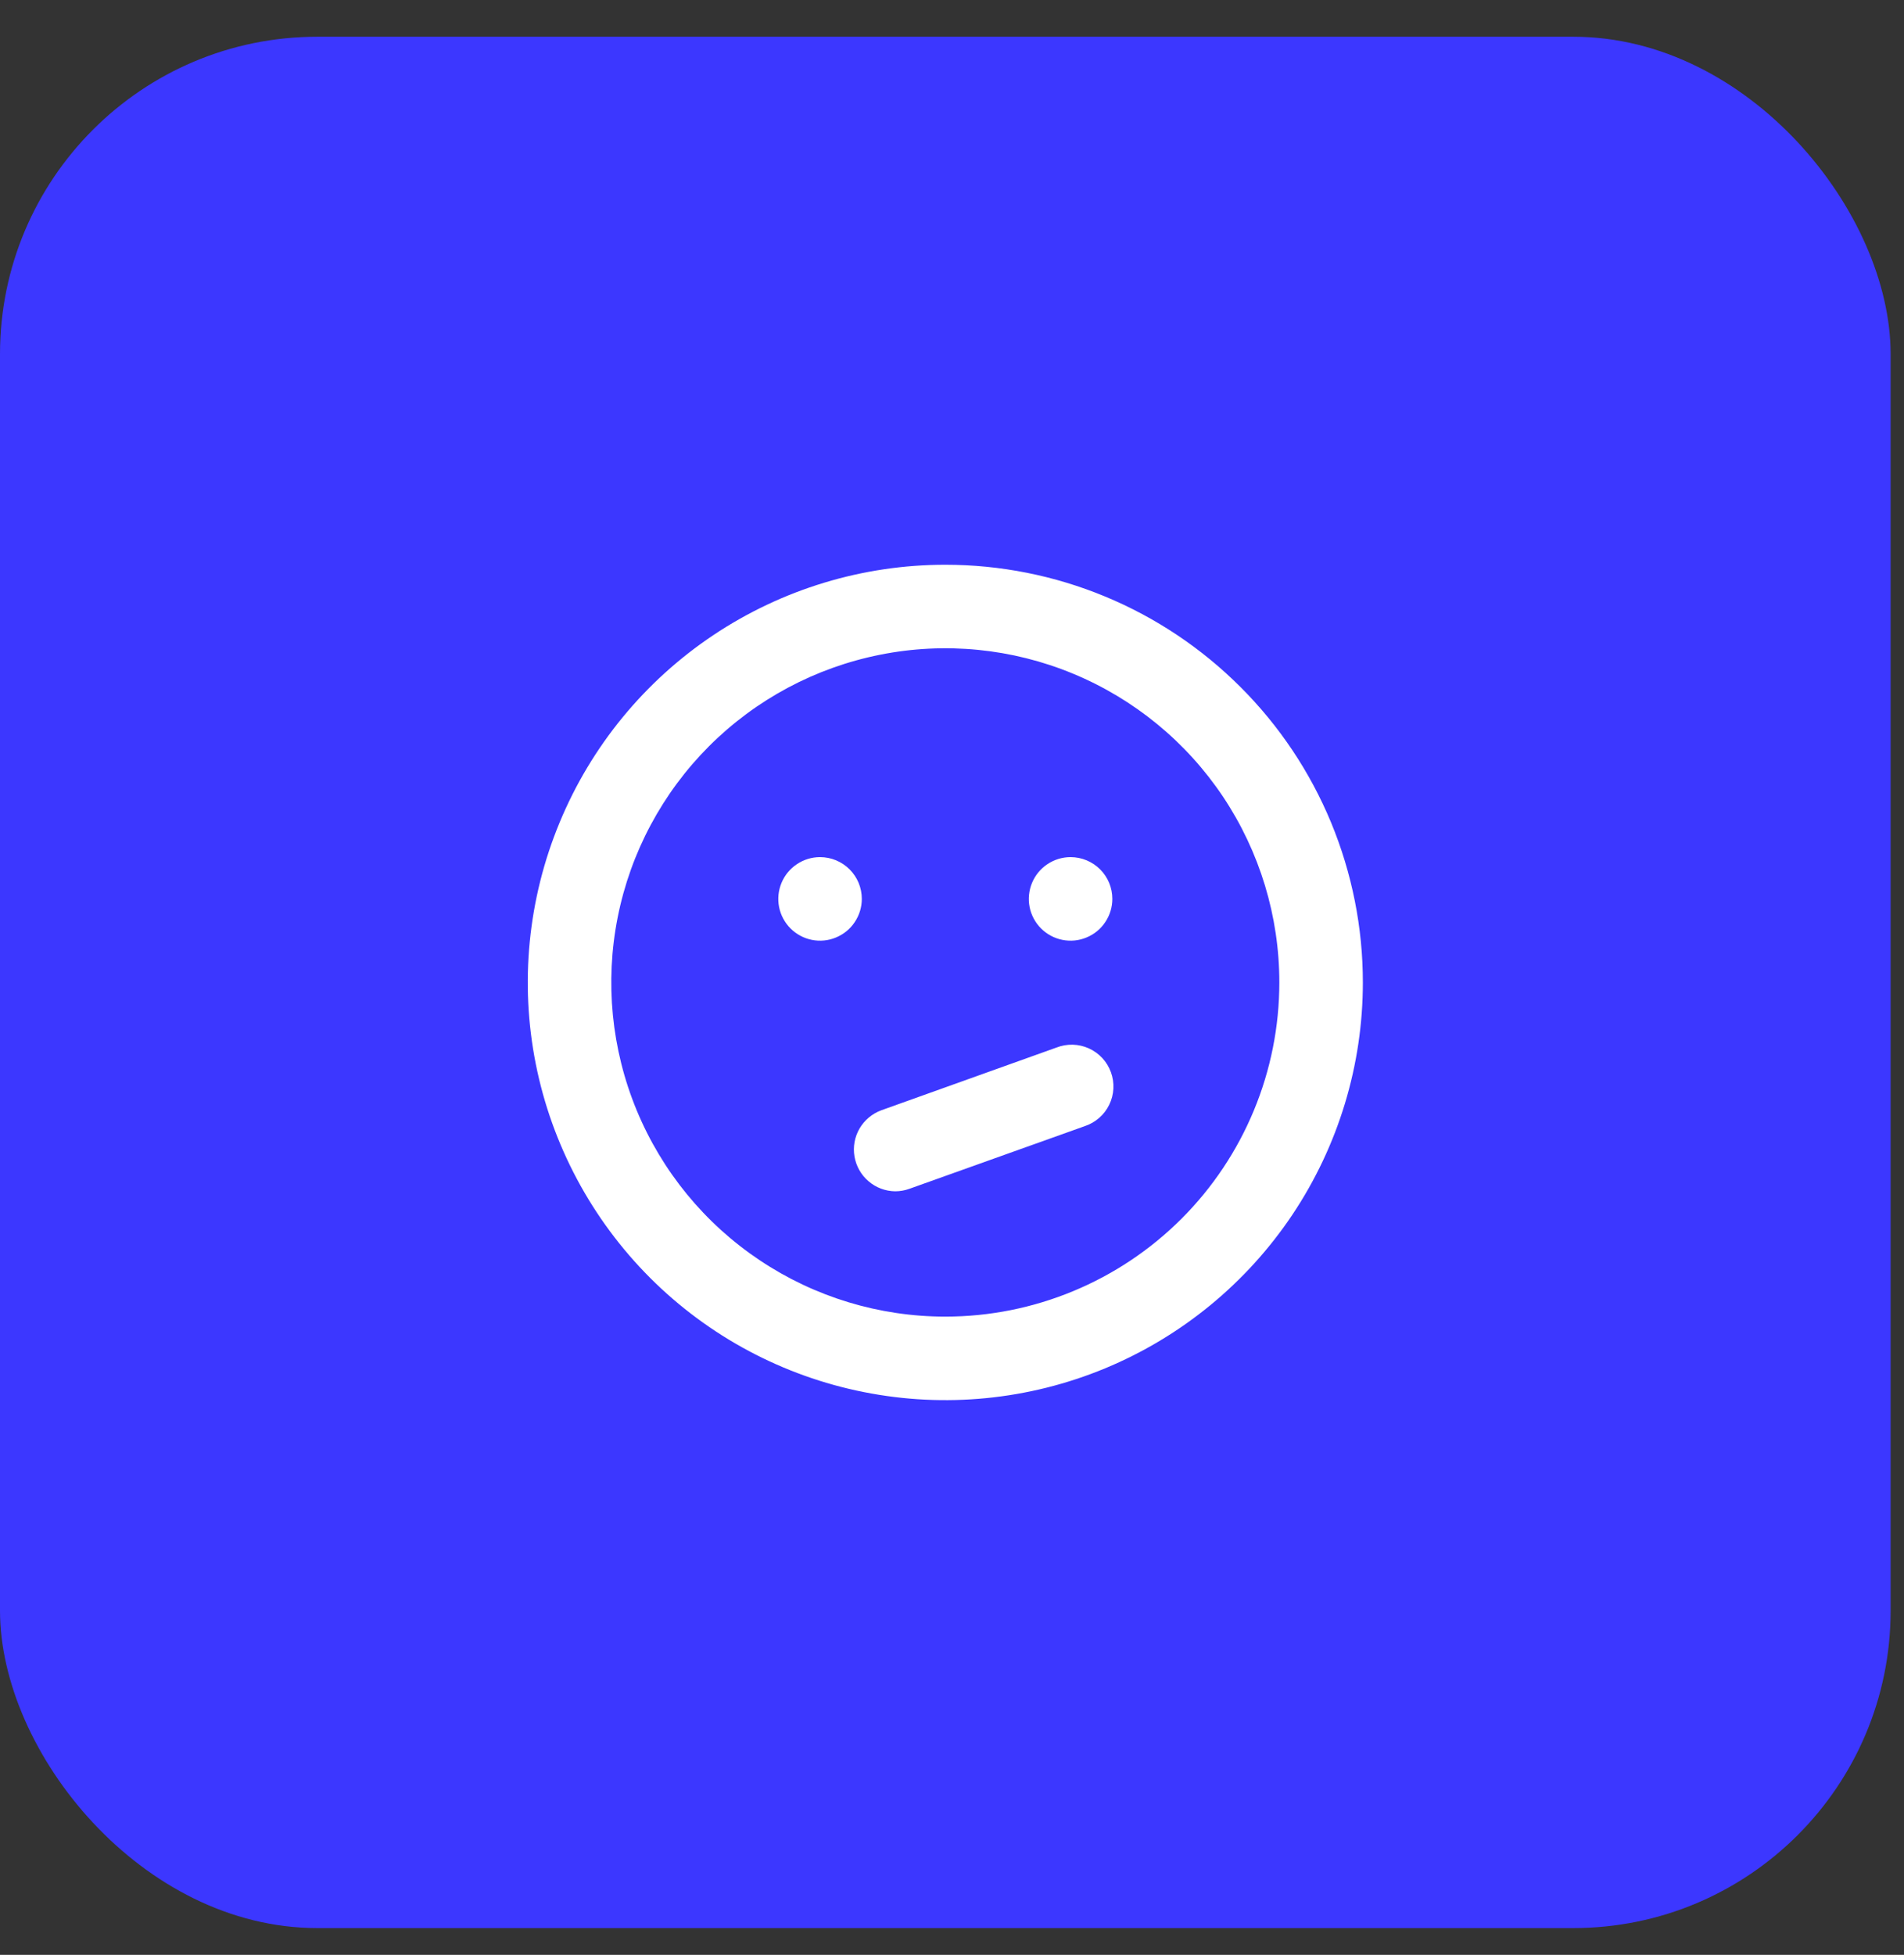
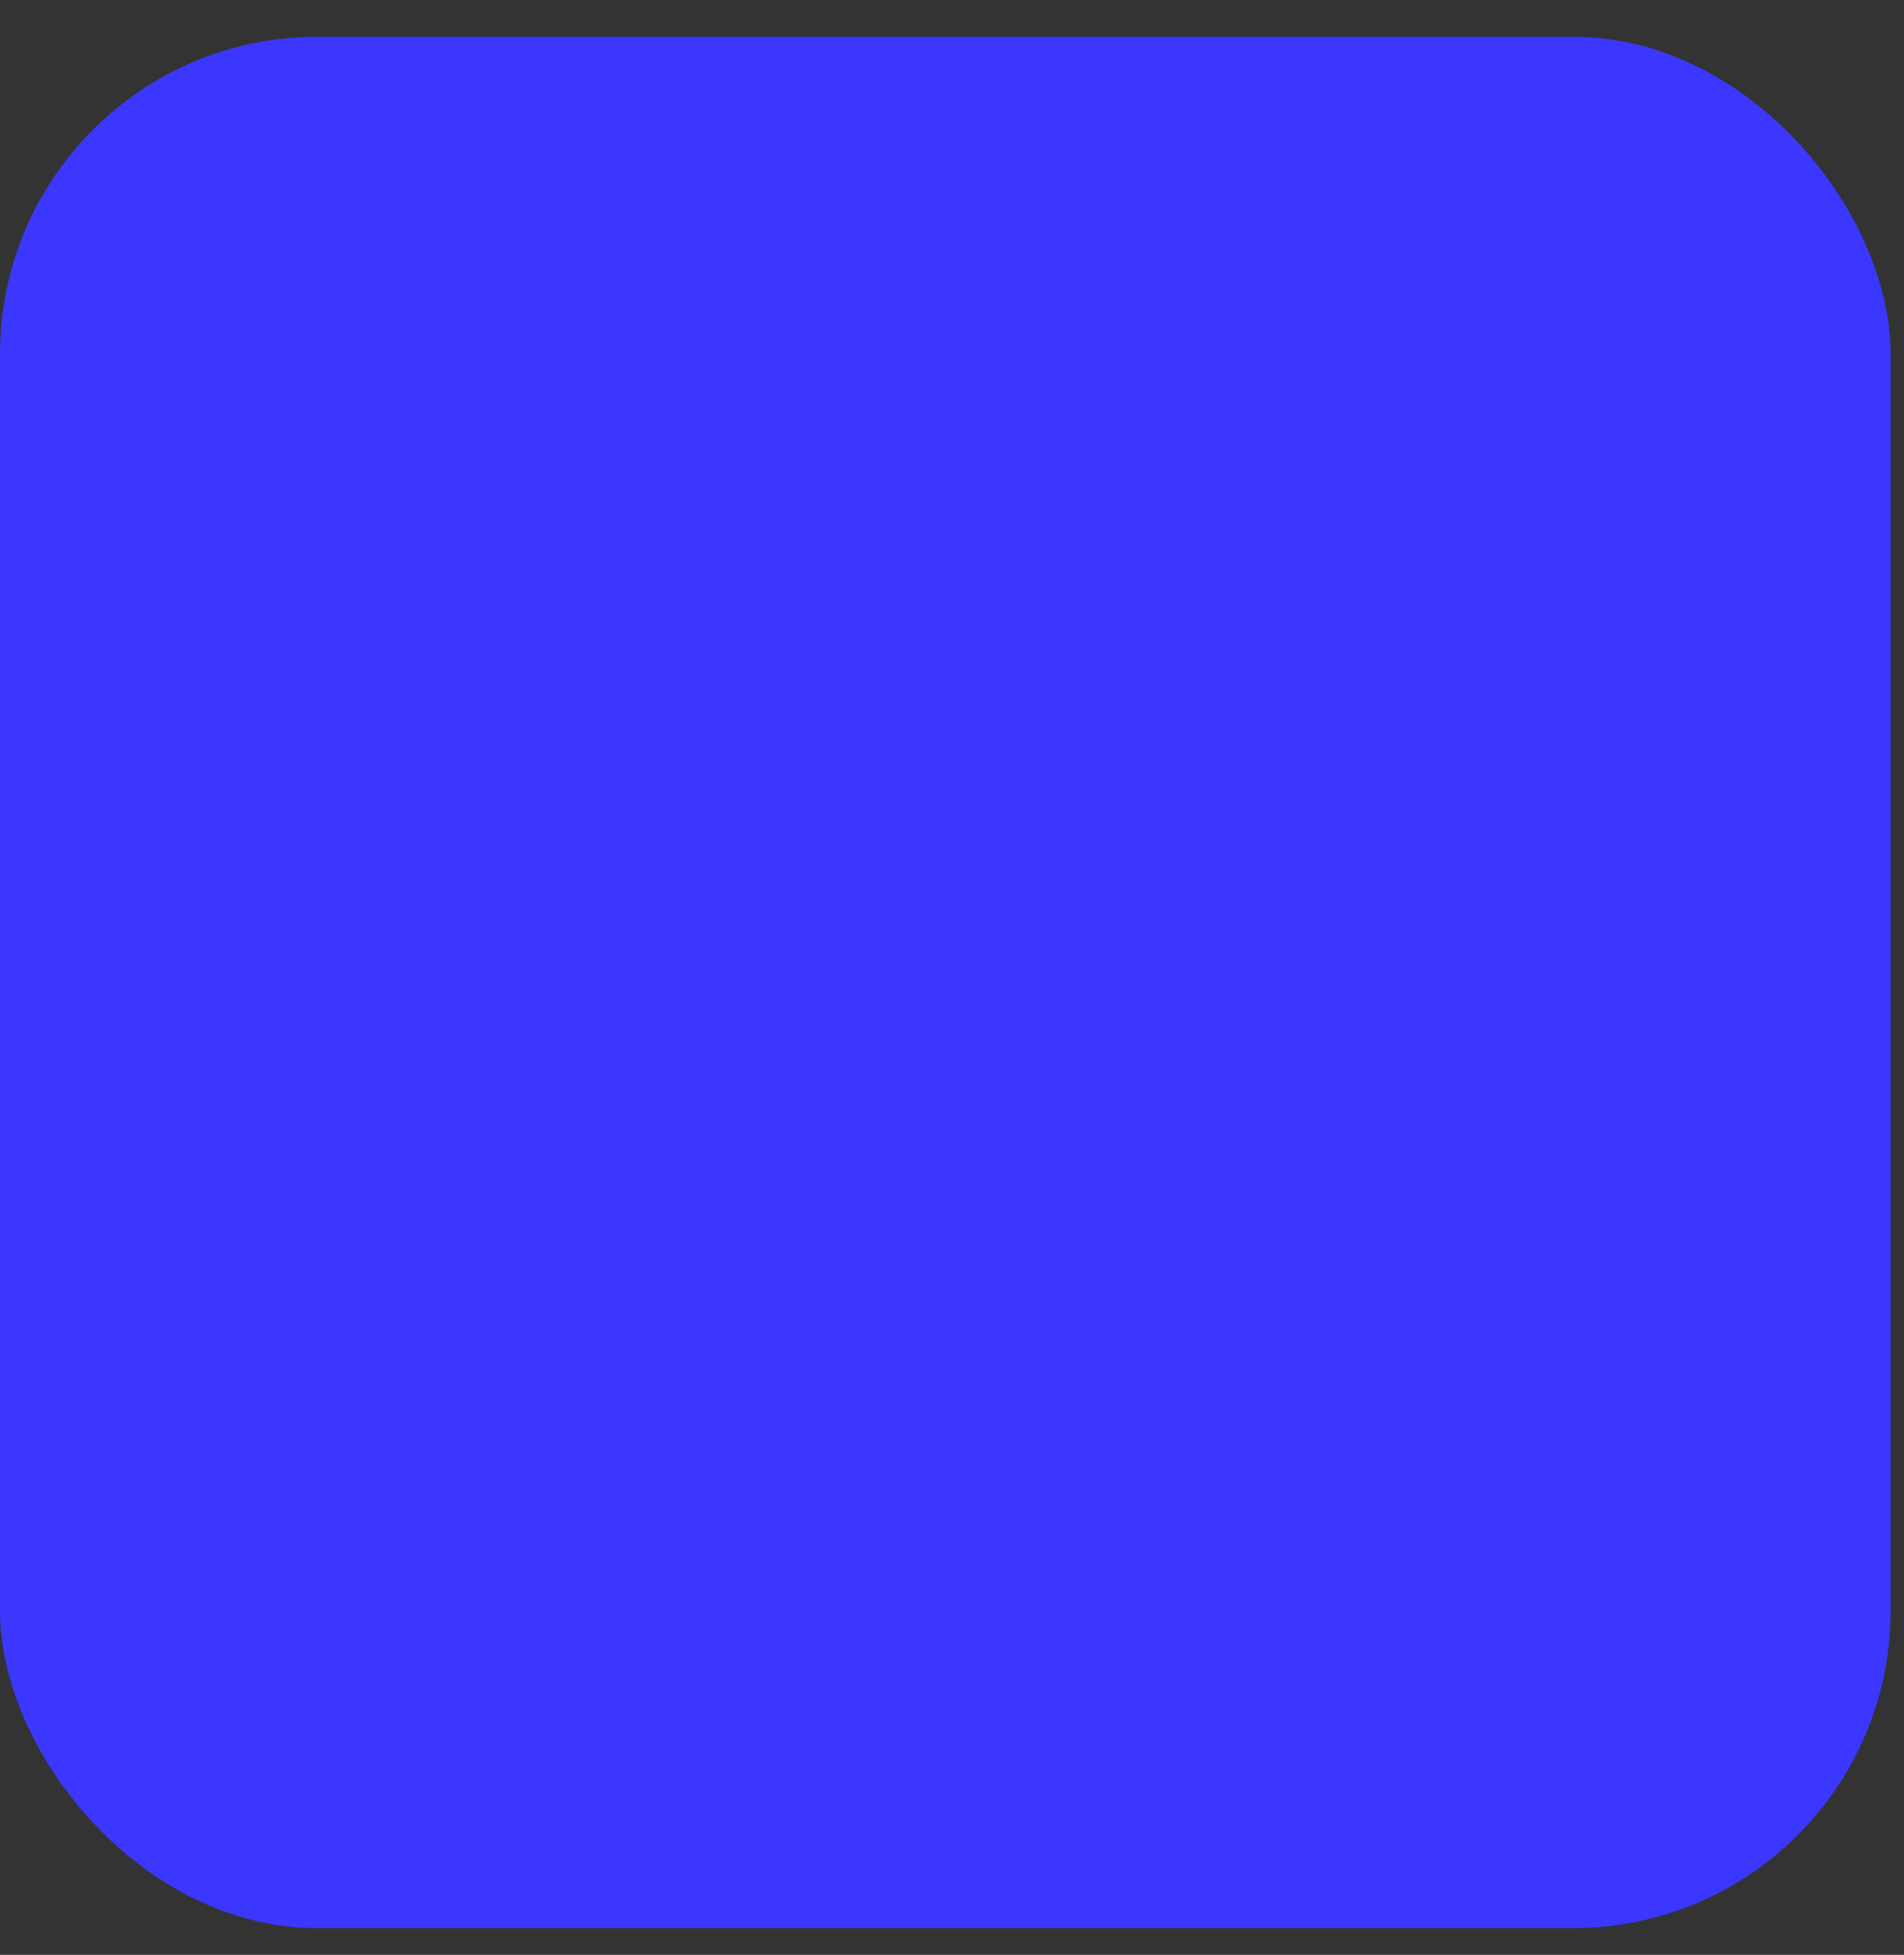
<svg xmlns="http://www.w3.org/2000/svg" width="38" height="39" viewBox="0 0 38 39" fill="none">
  <rect x="0" y="0" width="38" height="39" fill="#333333" stroke="none" />
  <rect y="0.733" width="37.733" height="37.733" rx="6.333" fill="#3C37FF" />
-   <path d="M16.366 17.1C16.202 17.1 16.041 17.149 15.904 17.241C15.767 17.332 15.66 17.462 15.597 17.615C15.534 17.767 15.517 17.934 15.549 18.096C15.581 18.258 15.661 18.406 15.777 18.523C15.894 18.639 16.042 18.719 16.204 18.751C16.366 18.783 16.533 18.767 16.685 18.703C16.838 18.64 16.968 18.534 17.059 18.396C17.151 18.259 17.2 18.098 17.2 17.933C17.2 17.712 17.112 17.5 16.956 17.344C16.799 17.188 16.588 17.1 16.366 17.1ZM21.083 20.9L17.591 22.15C17.408 22.217 17.254 22.346 17.155 22.514C17.057 22.683 17.021 22.881 17.054 23.073C17.087 23.266 17.186 23.441 17.335 23.567C17.483 23.694 17.671 23.765 17.866 23.767C17.963 23.767 18.059 23.75 18.15 23.717L21.65 22.467C21.756 22.432 21.853 22.376 21.937 22.303C22.021 22.23 22.09 22.14 22.138 22.04C22.187 21.94 22.215 21.831 22.221 21.719C22.227 21.608 22.21 21.497 22.172 21.392C22.134 21.287 22.076 21.191 22 21.109C21.925 21.028 21.833 20.962 21.732 20.916C21.63 20.87 21.52 20.845 21.409 20.842C21.298 20.84 21.187 20.859 21.083 20.9ZM21.366 17.1C21.202 17.1 21.041 17.149 20.904 17.241C20.767 17.332 20.66 17.462 20.597 17.615C20.534 17.767 20.517 17.934 20.549 18.096C20.581 18.258 20.661 18.406 20.777 18.523C20.894 18.639 21.042 18.719 21.204 18.751C21.366 18.783 21.533 18.767 21.685 18.703C21.838 18.64 21.968 18.534 22.059 18.396C22.151 18.259 22.2 18.098 22.2 17.933C22.2 17.712 22.112 17.5 21.956 17.344C21.799 17.188 21.588 17.1 21.366 17.1ZM18.866 11.267C17.218 11.267 15.607 11.756 14.237 12.671C12.866 13.587 11.798 14.888 11.168 16.411C10.537 17.934 10.372 19.609 10.693 21.226C11.015 22.842 11.809 24.327 12.974 25.493C14.139 26.658 15.624 27.452 17.241 27.773C18.857 28.095 20.533 27.93 22.056 27.299C23.578 26.668 24.88 25.6 25.796 24.23C26.711 22.86 27.2 21.248 27.2 19.6C27.2 18.506 26.984 17.422 26.566 16.411C26.147 15.4 25.533 14.481 24.759 13.708C23.985 12.934 23.067 12.32 22.056 11.901C21.044 11.482 19.961 11.267 18.866 11.267ZM18.866 26.267C17.548 26.267 16.259 25.876 15.163 25.143C14.066 24.411 13.212 23.37 12.707 22.151C12.203 20.933 12.071 19.593 12.328 18.3C12.585 17.006 13.22 15.819 14.152 14.886C15.085 13.954 16.273 13.319 17.566 13.062C18.859 12.804 20.2 12.936 21.418 13.441C22.636 13.946 23.677 14.8 24.41 15.896C25.142 16.993 25.533 18.282 25.533 19.6C25.533 21.368 24.831 23.064 23.581 24.314C22.33 25.564 20.635 26.267 18.866 26.267Z" fill="white" />
</svg>